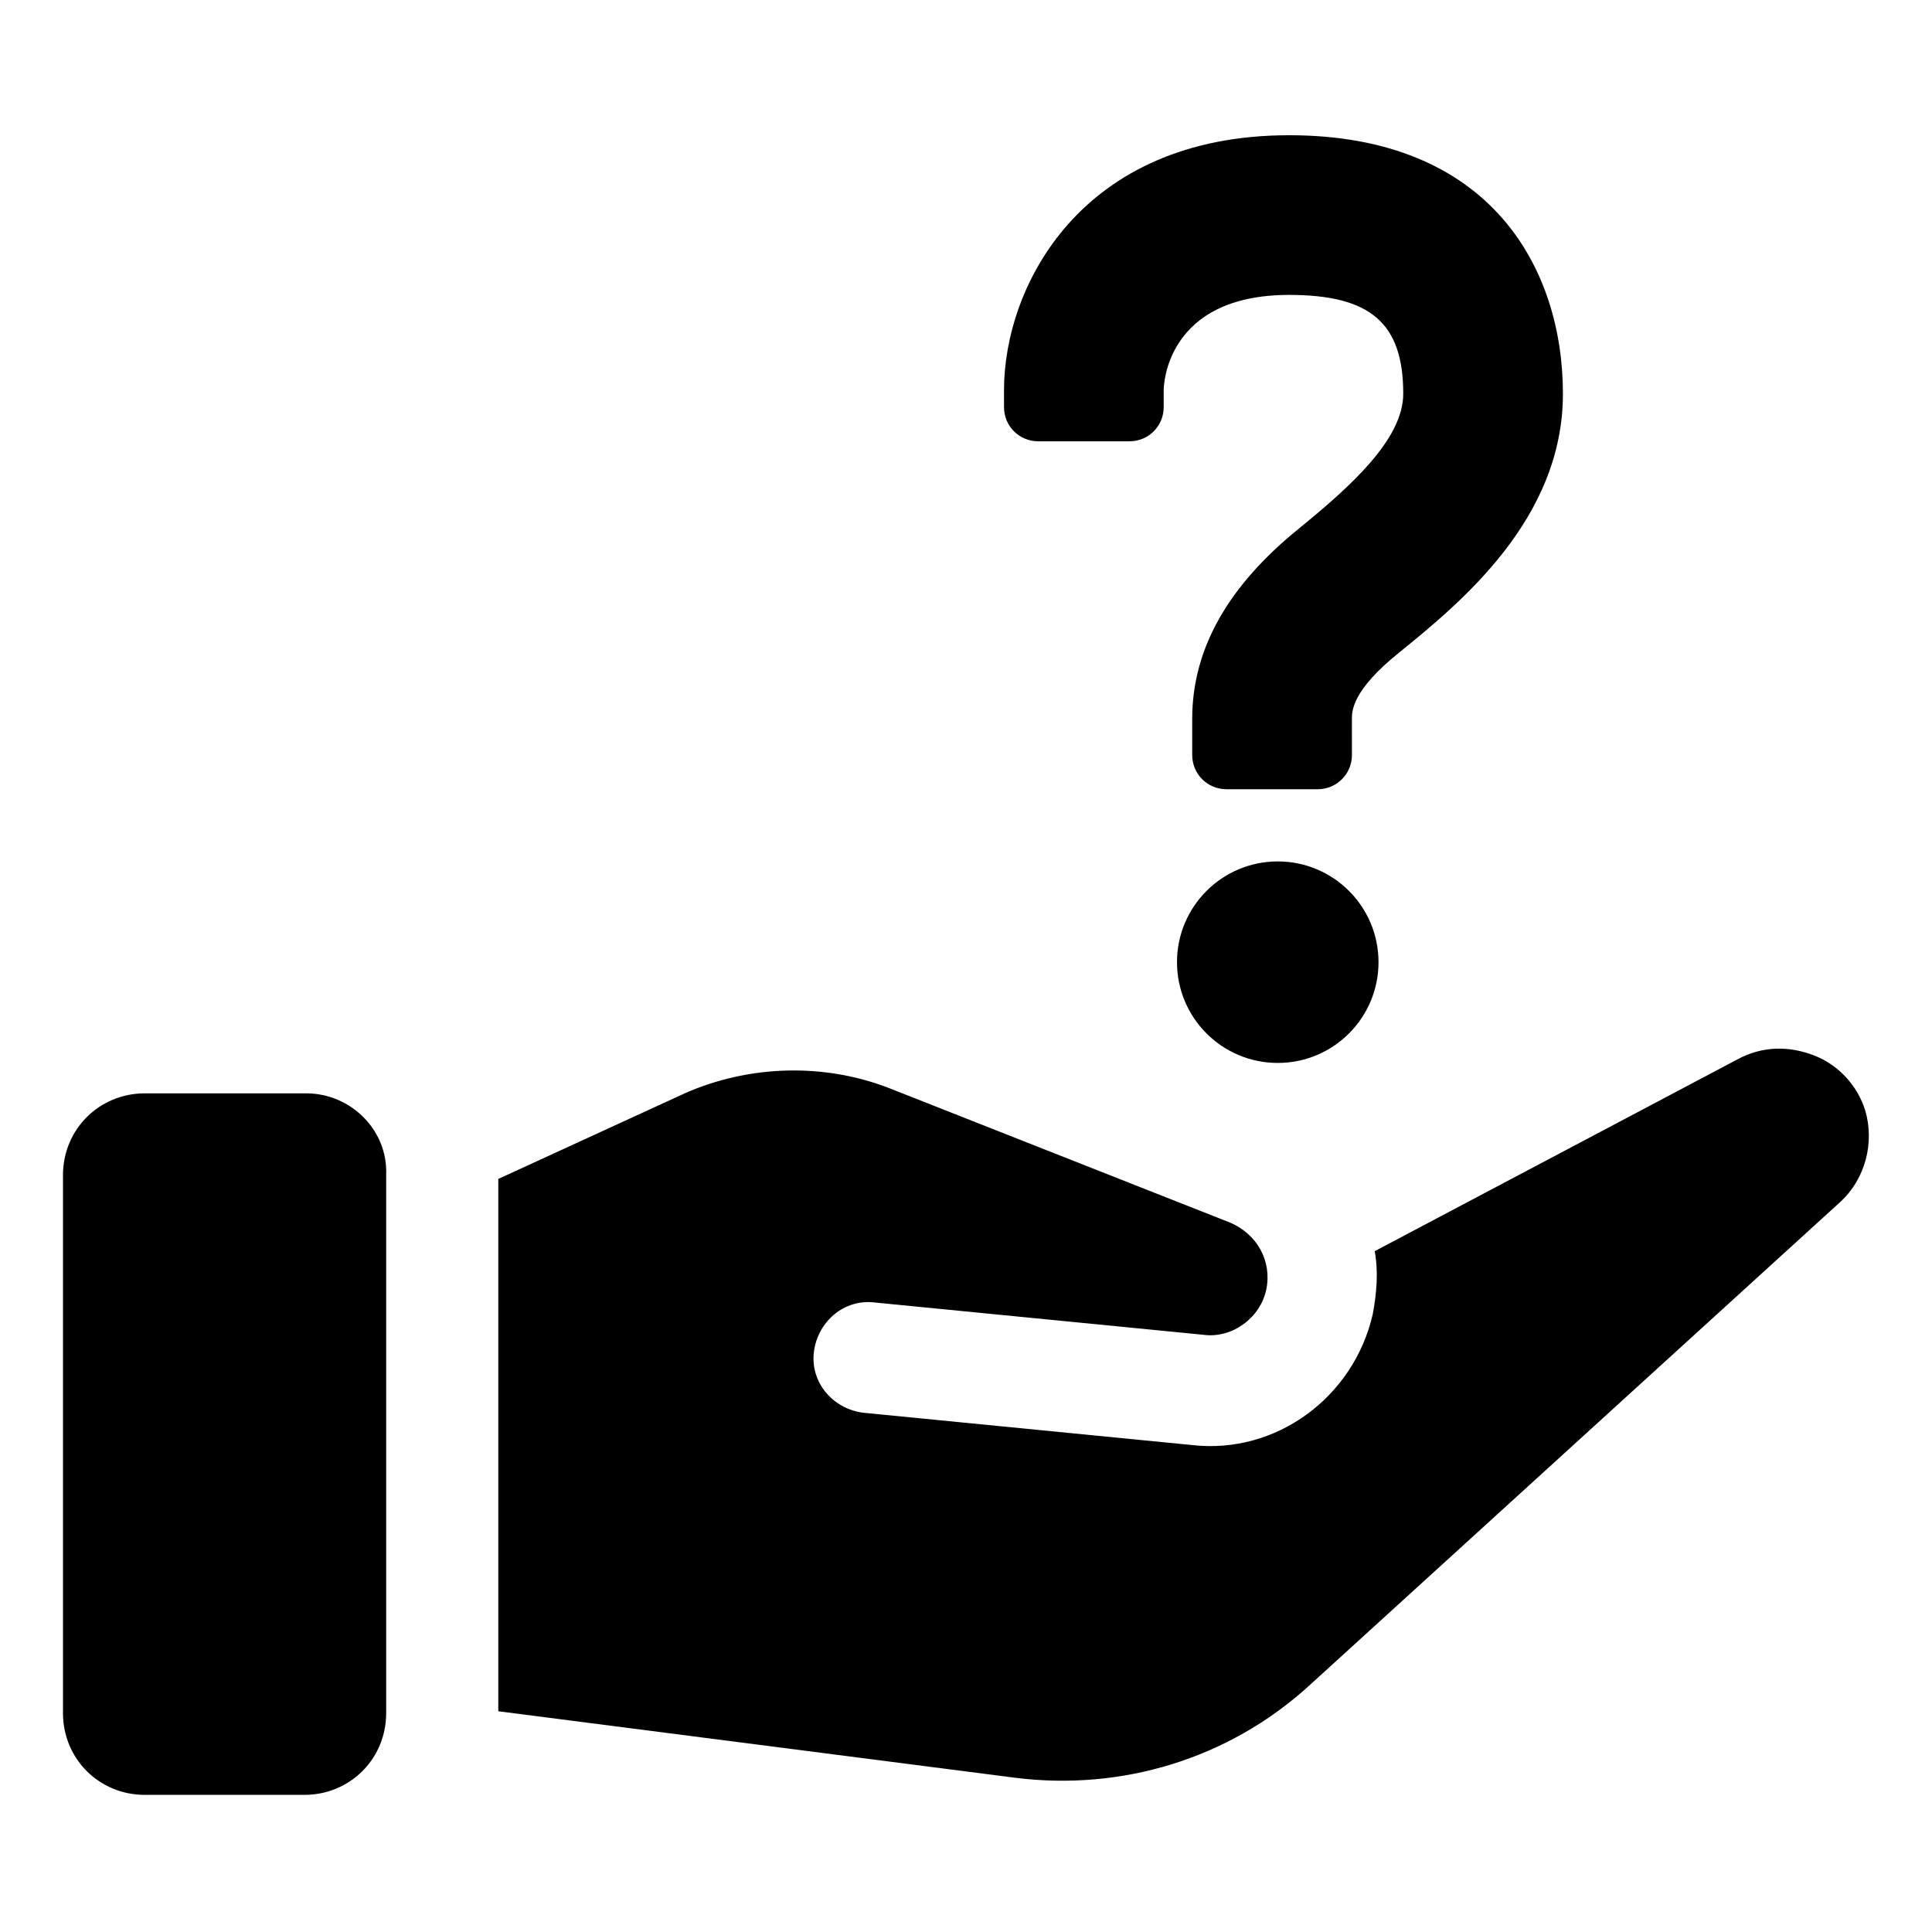
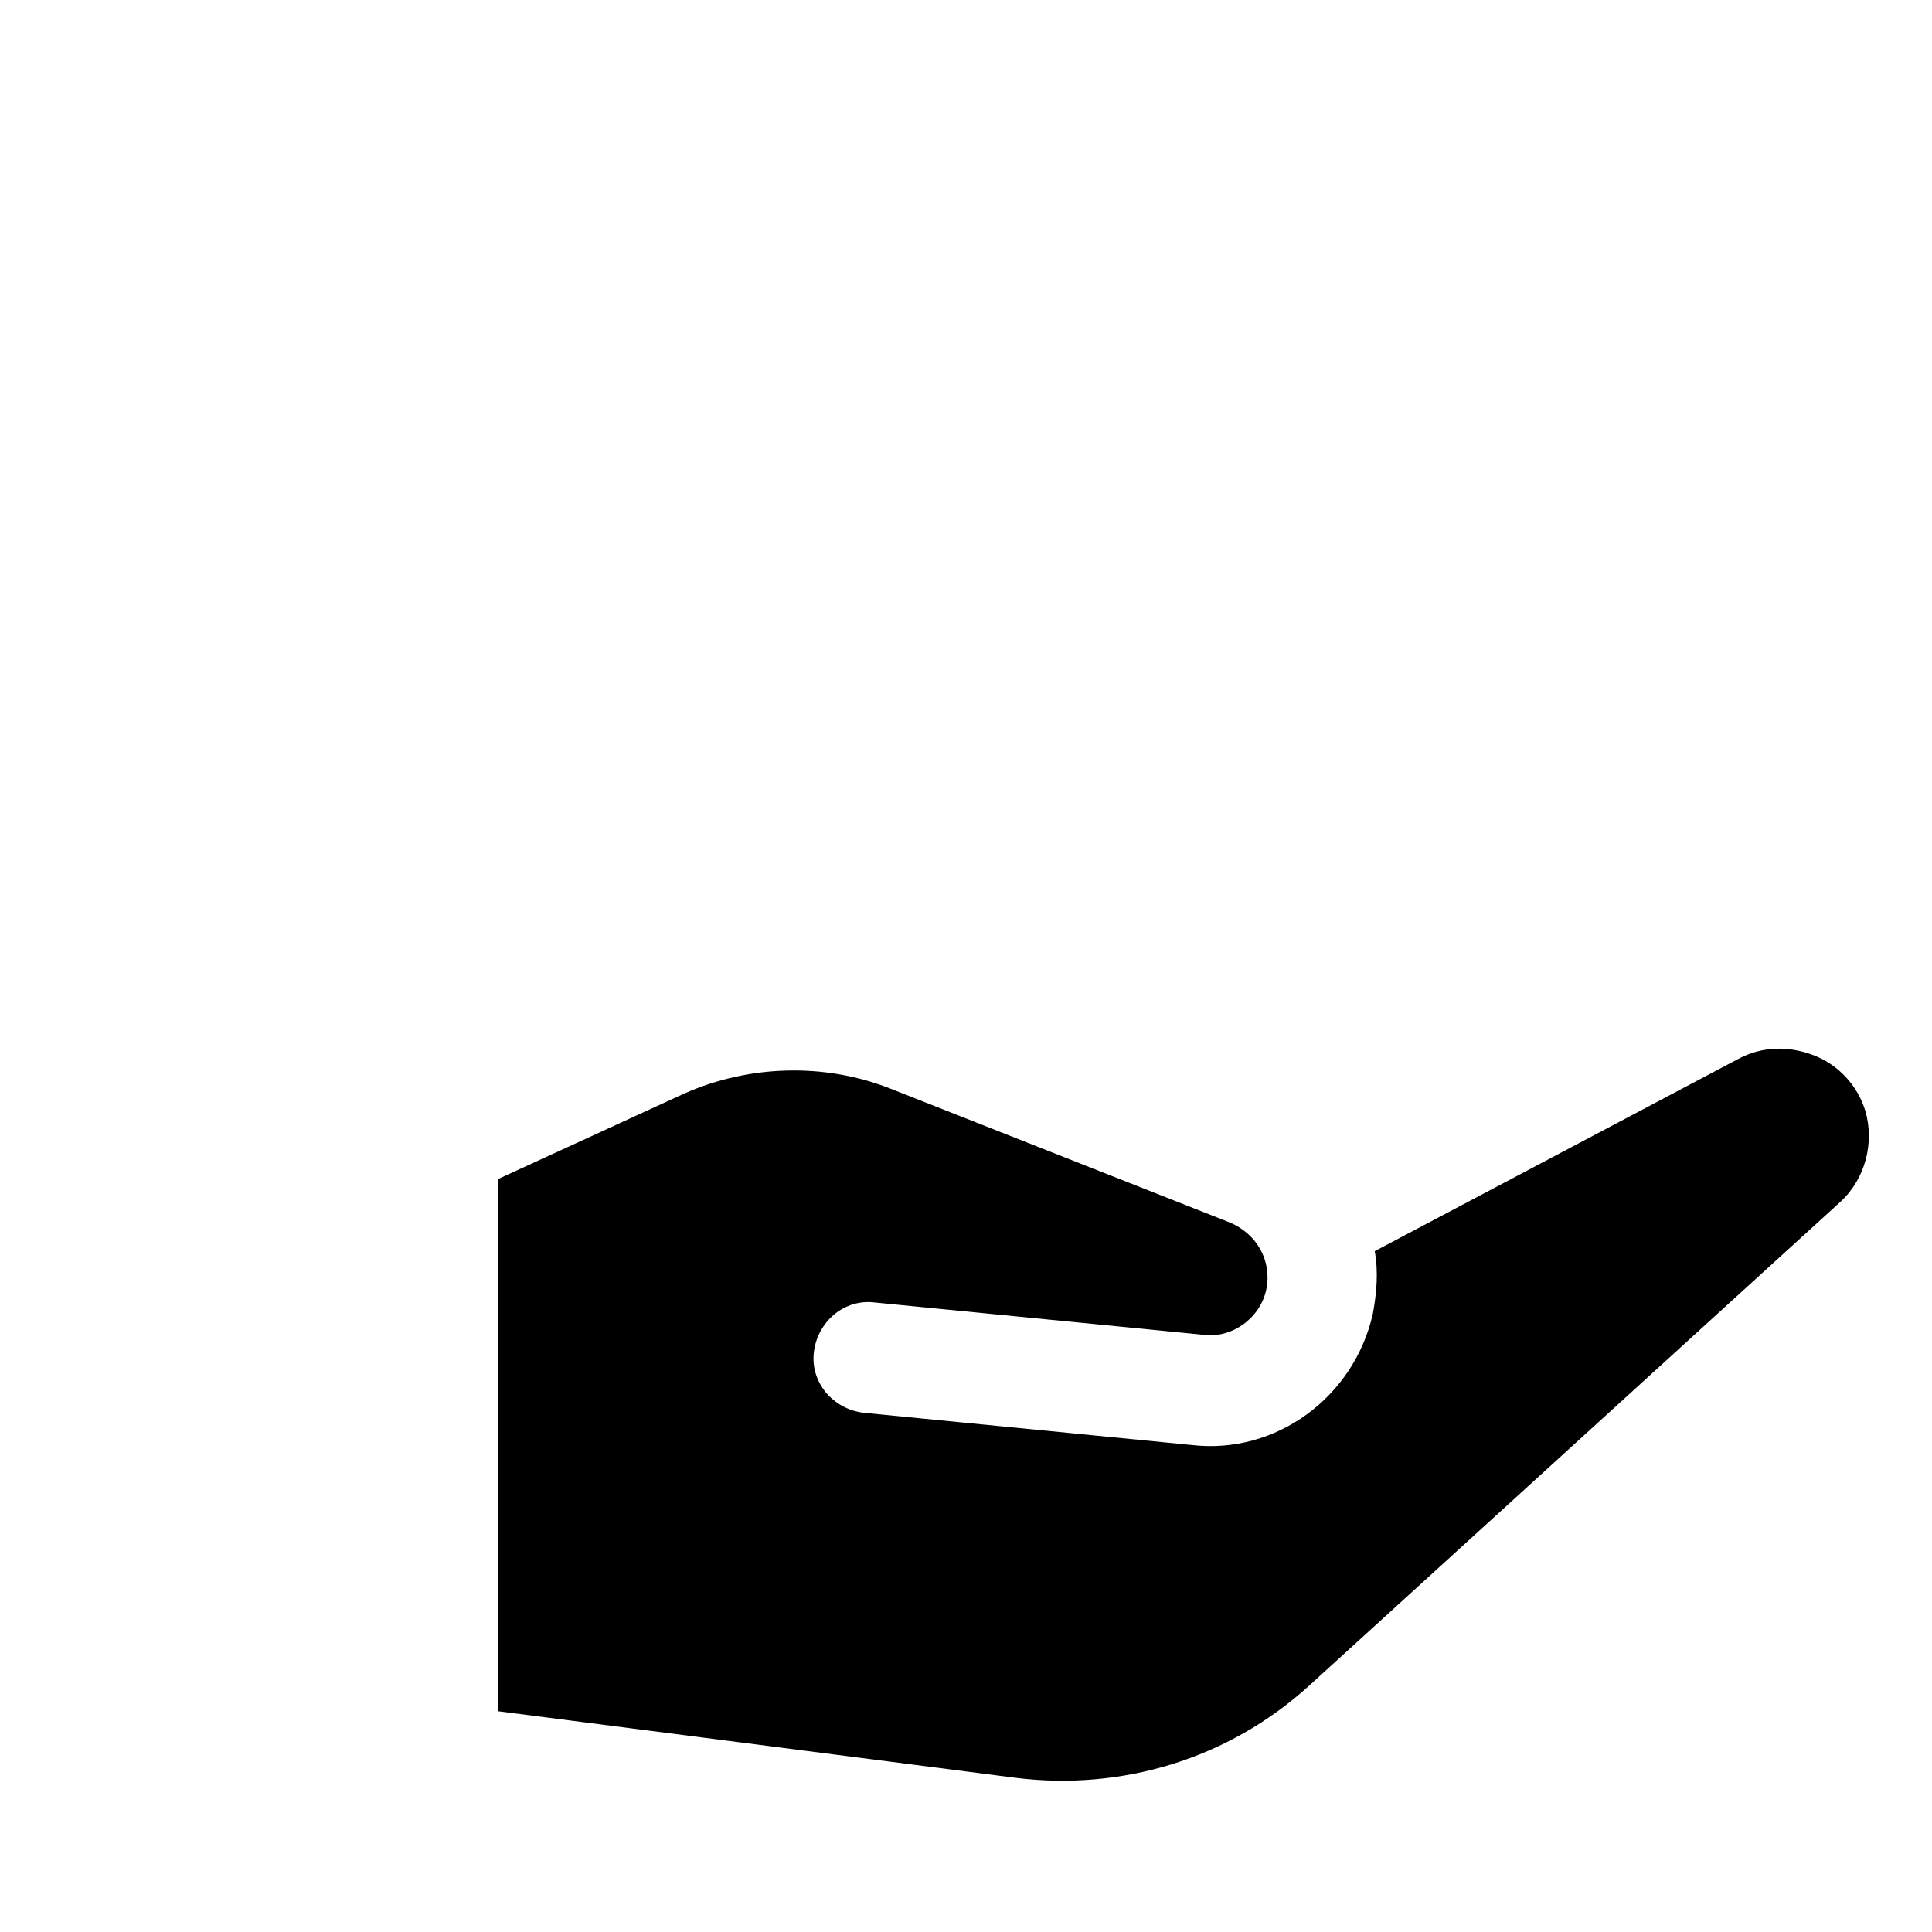
<svg xmlns="http://www.w3.org/2000/svg" fill="#000000" width="800px" height="800px" version="1.1" viewBox="144 144 512 512">
  <g>
-     <path d="m419.14 260.95h24.184c5.039 0 9.07-4.031 9.07-9.07v-4.535c0-1.008 0.504-25.191 33.25-25.191 21.664 0 30.23 7.559 30.23 26.199 0 12.09-14.105 24.688-27.711 35.77-18.641 15.113-28.215 31.738-28.215 50.383v9.574c0 5.039 4.031 9.07 9.07 9.07h24.184c5.039 0 9.07-4.031 9.07-9.07l-0.004-9.57c0-2.016 0-7.559 12.594-17.633 16.121-13.098 43.328-35.266 43.328-68.52 0-33.25-19.145-68.52-72.547-68.52-55.418 0-75.57 40.305-75.57 67.512v4.535c-0.004 5.039 4.027 9.066 9.066 9.066z" />
-     <path d="m509.32 398.99c0 14.746-11.953 26.699-26.699 26.699-14.75 0-26.703-11.953-26.703-26.699 0-14.75 11.953-26.703 26.703-26.703 14.746 0 26.699 11.953 26.699 26.703" />
    <path d="m638.3 438.29c-2.016-6.551-7.055-12.09-13.602-14.609-6.551-2.519-13.602-2.519-20.152 1.008l-96.23 50.883c1.008 5.543 0.504 11.082-0.504 16.625-5.039 22.168-25.695 37.281-47.863 34.762l-87.16-8.566c-8.062-1.008-14.105-8.062-13.098-16.121 1.008-8.062 8.062-14.105 16.121-13.098l87.16 8.566c7.559 1.008 15.113-4.535 16.625-12.09 1.512-7.559-2.519-14.609-9.574-17.633l-90.688-35.77c-17.129-6.551-36.777-6.047-53.906 1.512l-49.375 22.672v141.07l137.04 17.633c28.215 3.527 56.426-5.039 77.586-24.184l141.07-128.47c6.559-6.047 9.078-15.621 6.559-24.184z" />
-     <path d="m225.18 433.75h-42.824c-12.09 0-21.664 9.574-21.664 21.664v142.58c0 12.09 9.574 21.664 21.664 21.664h42.32c12.09 0 21.664-9.574 21.664-21.664v-142.58c0.504-12.094-9.57-21.664-21.16-21.664z" />
  </g>
</svg>